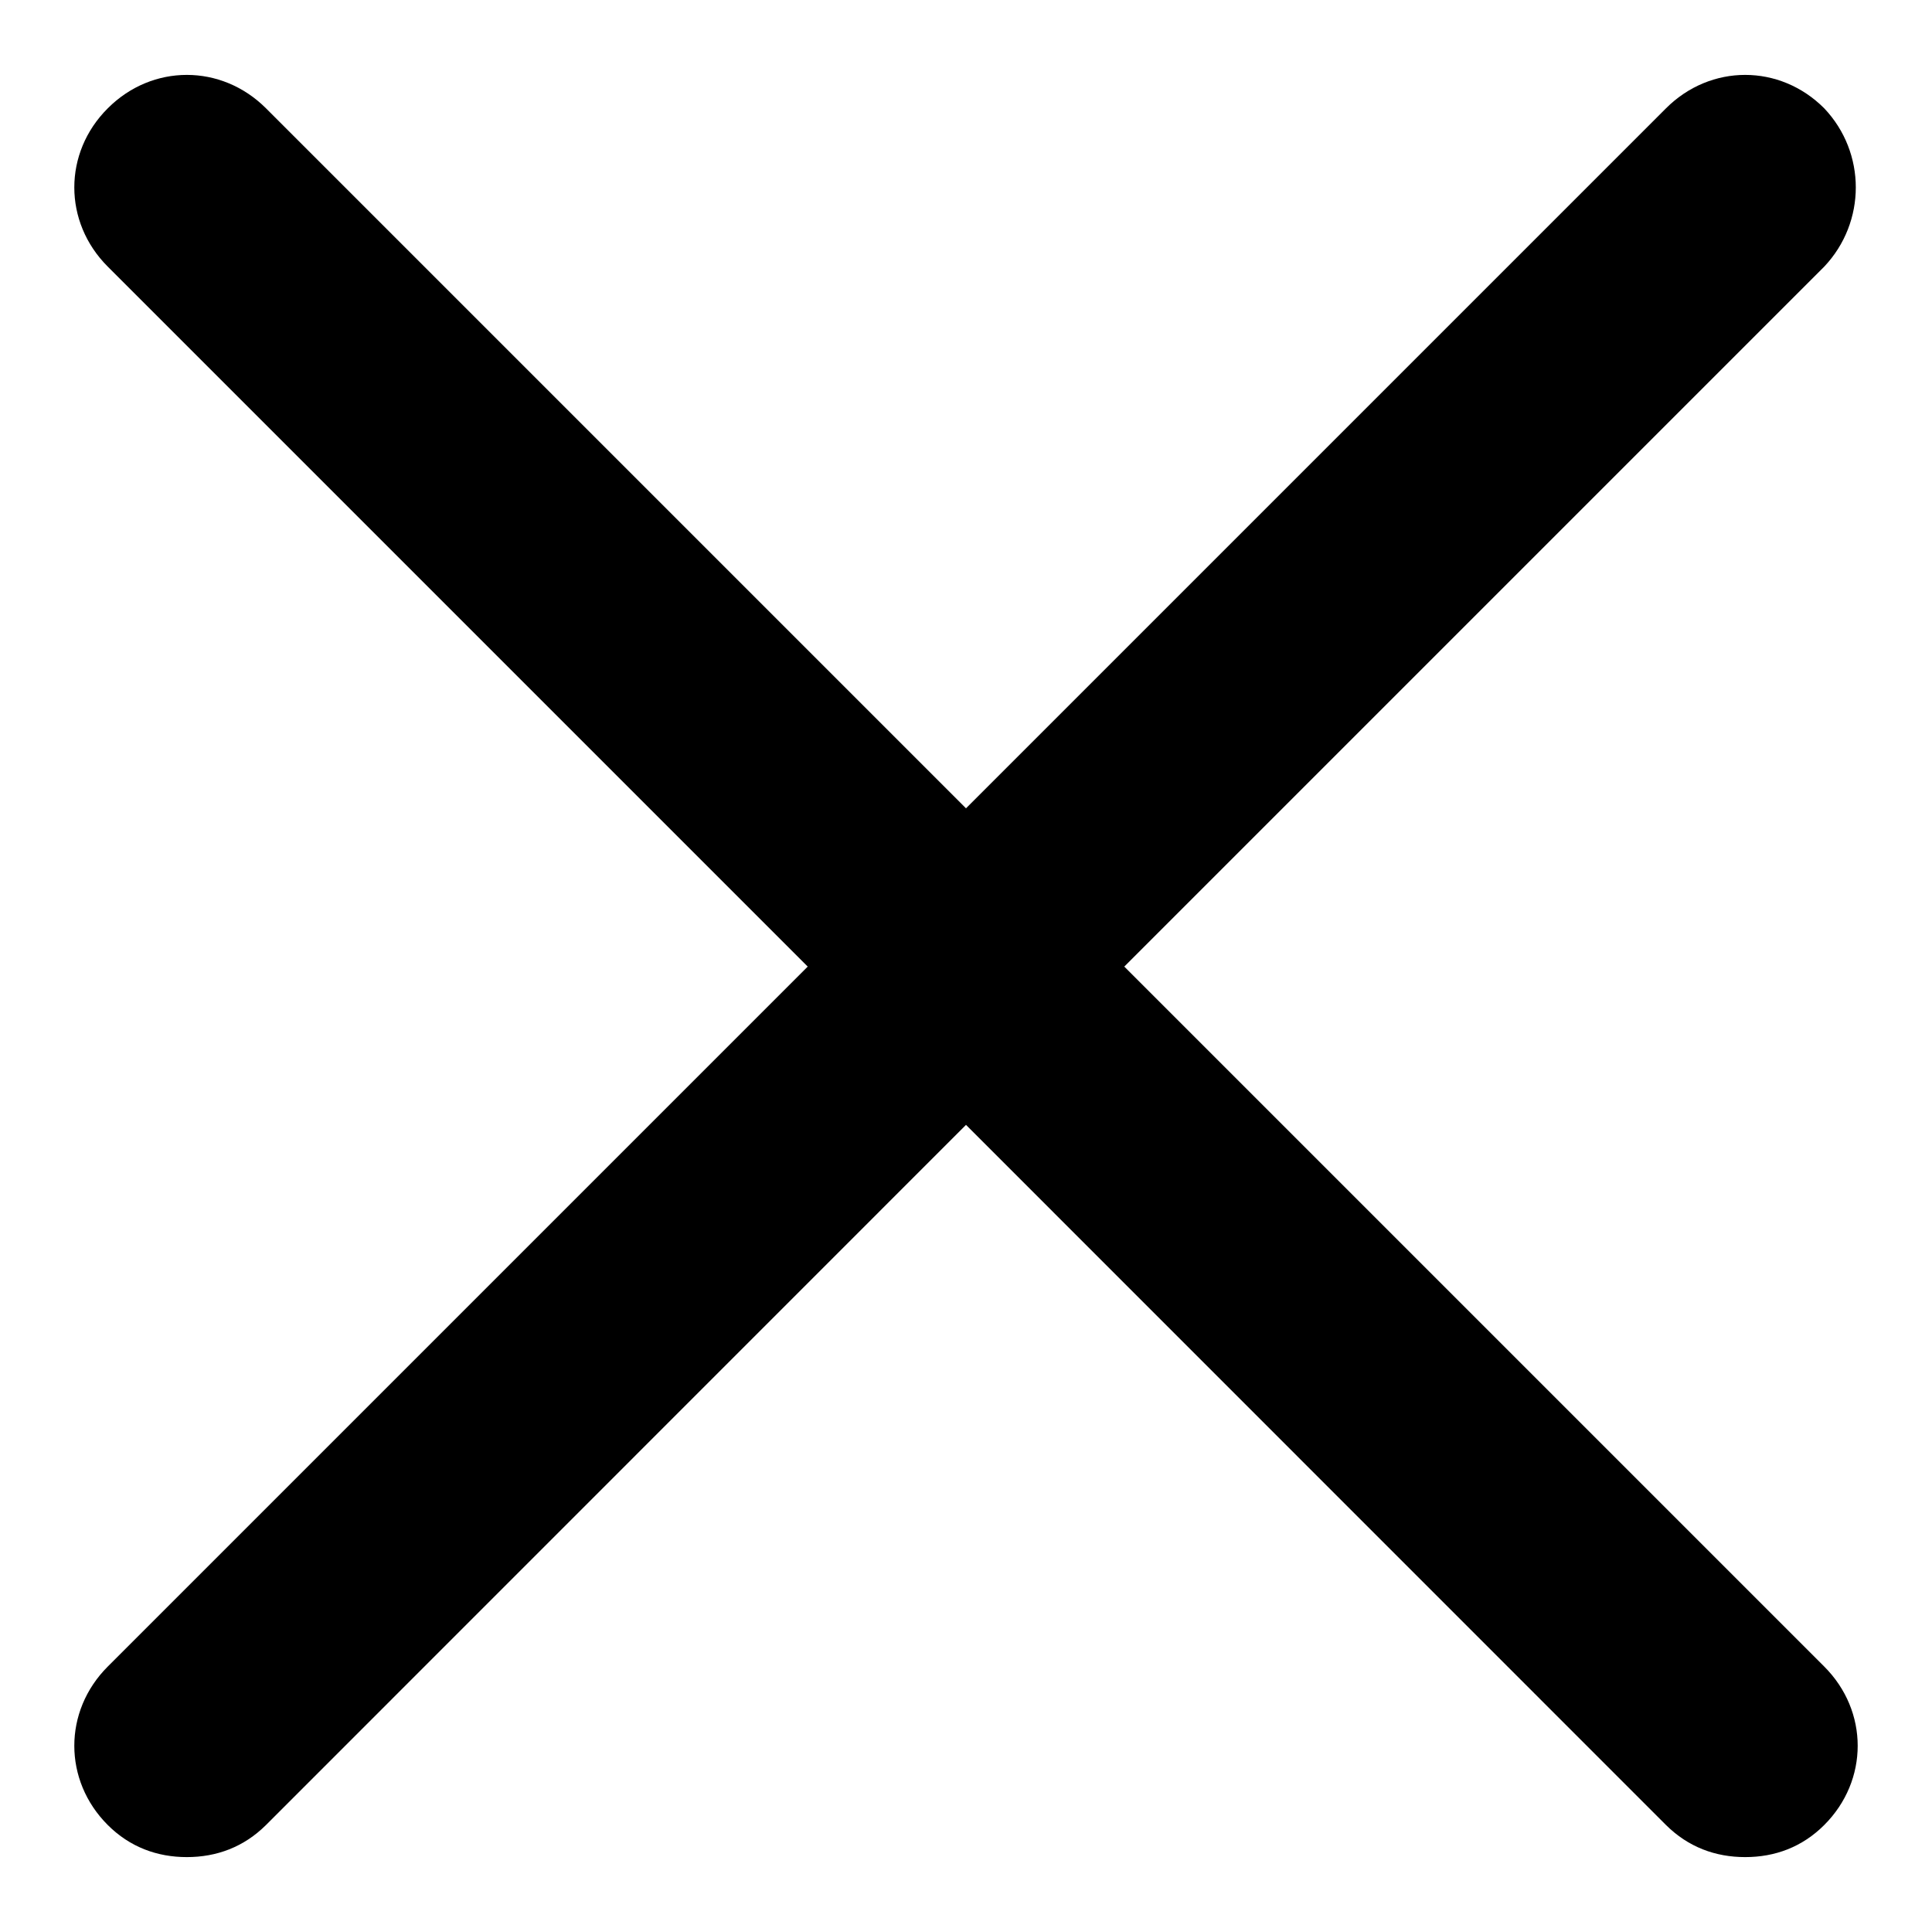
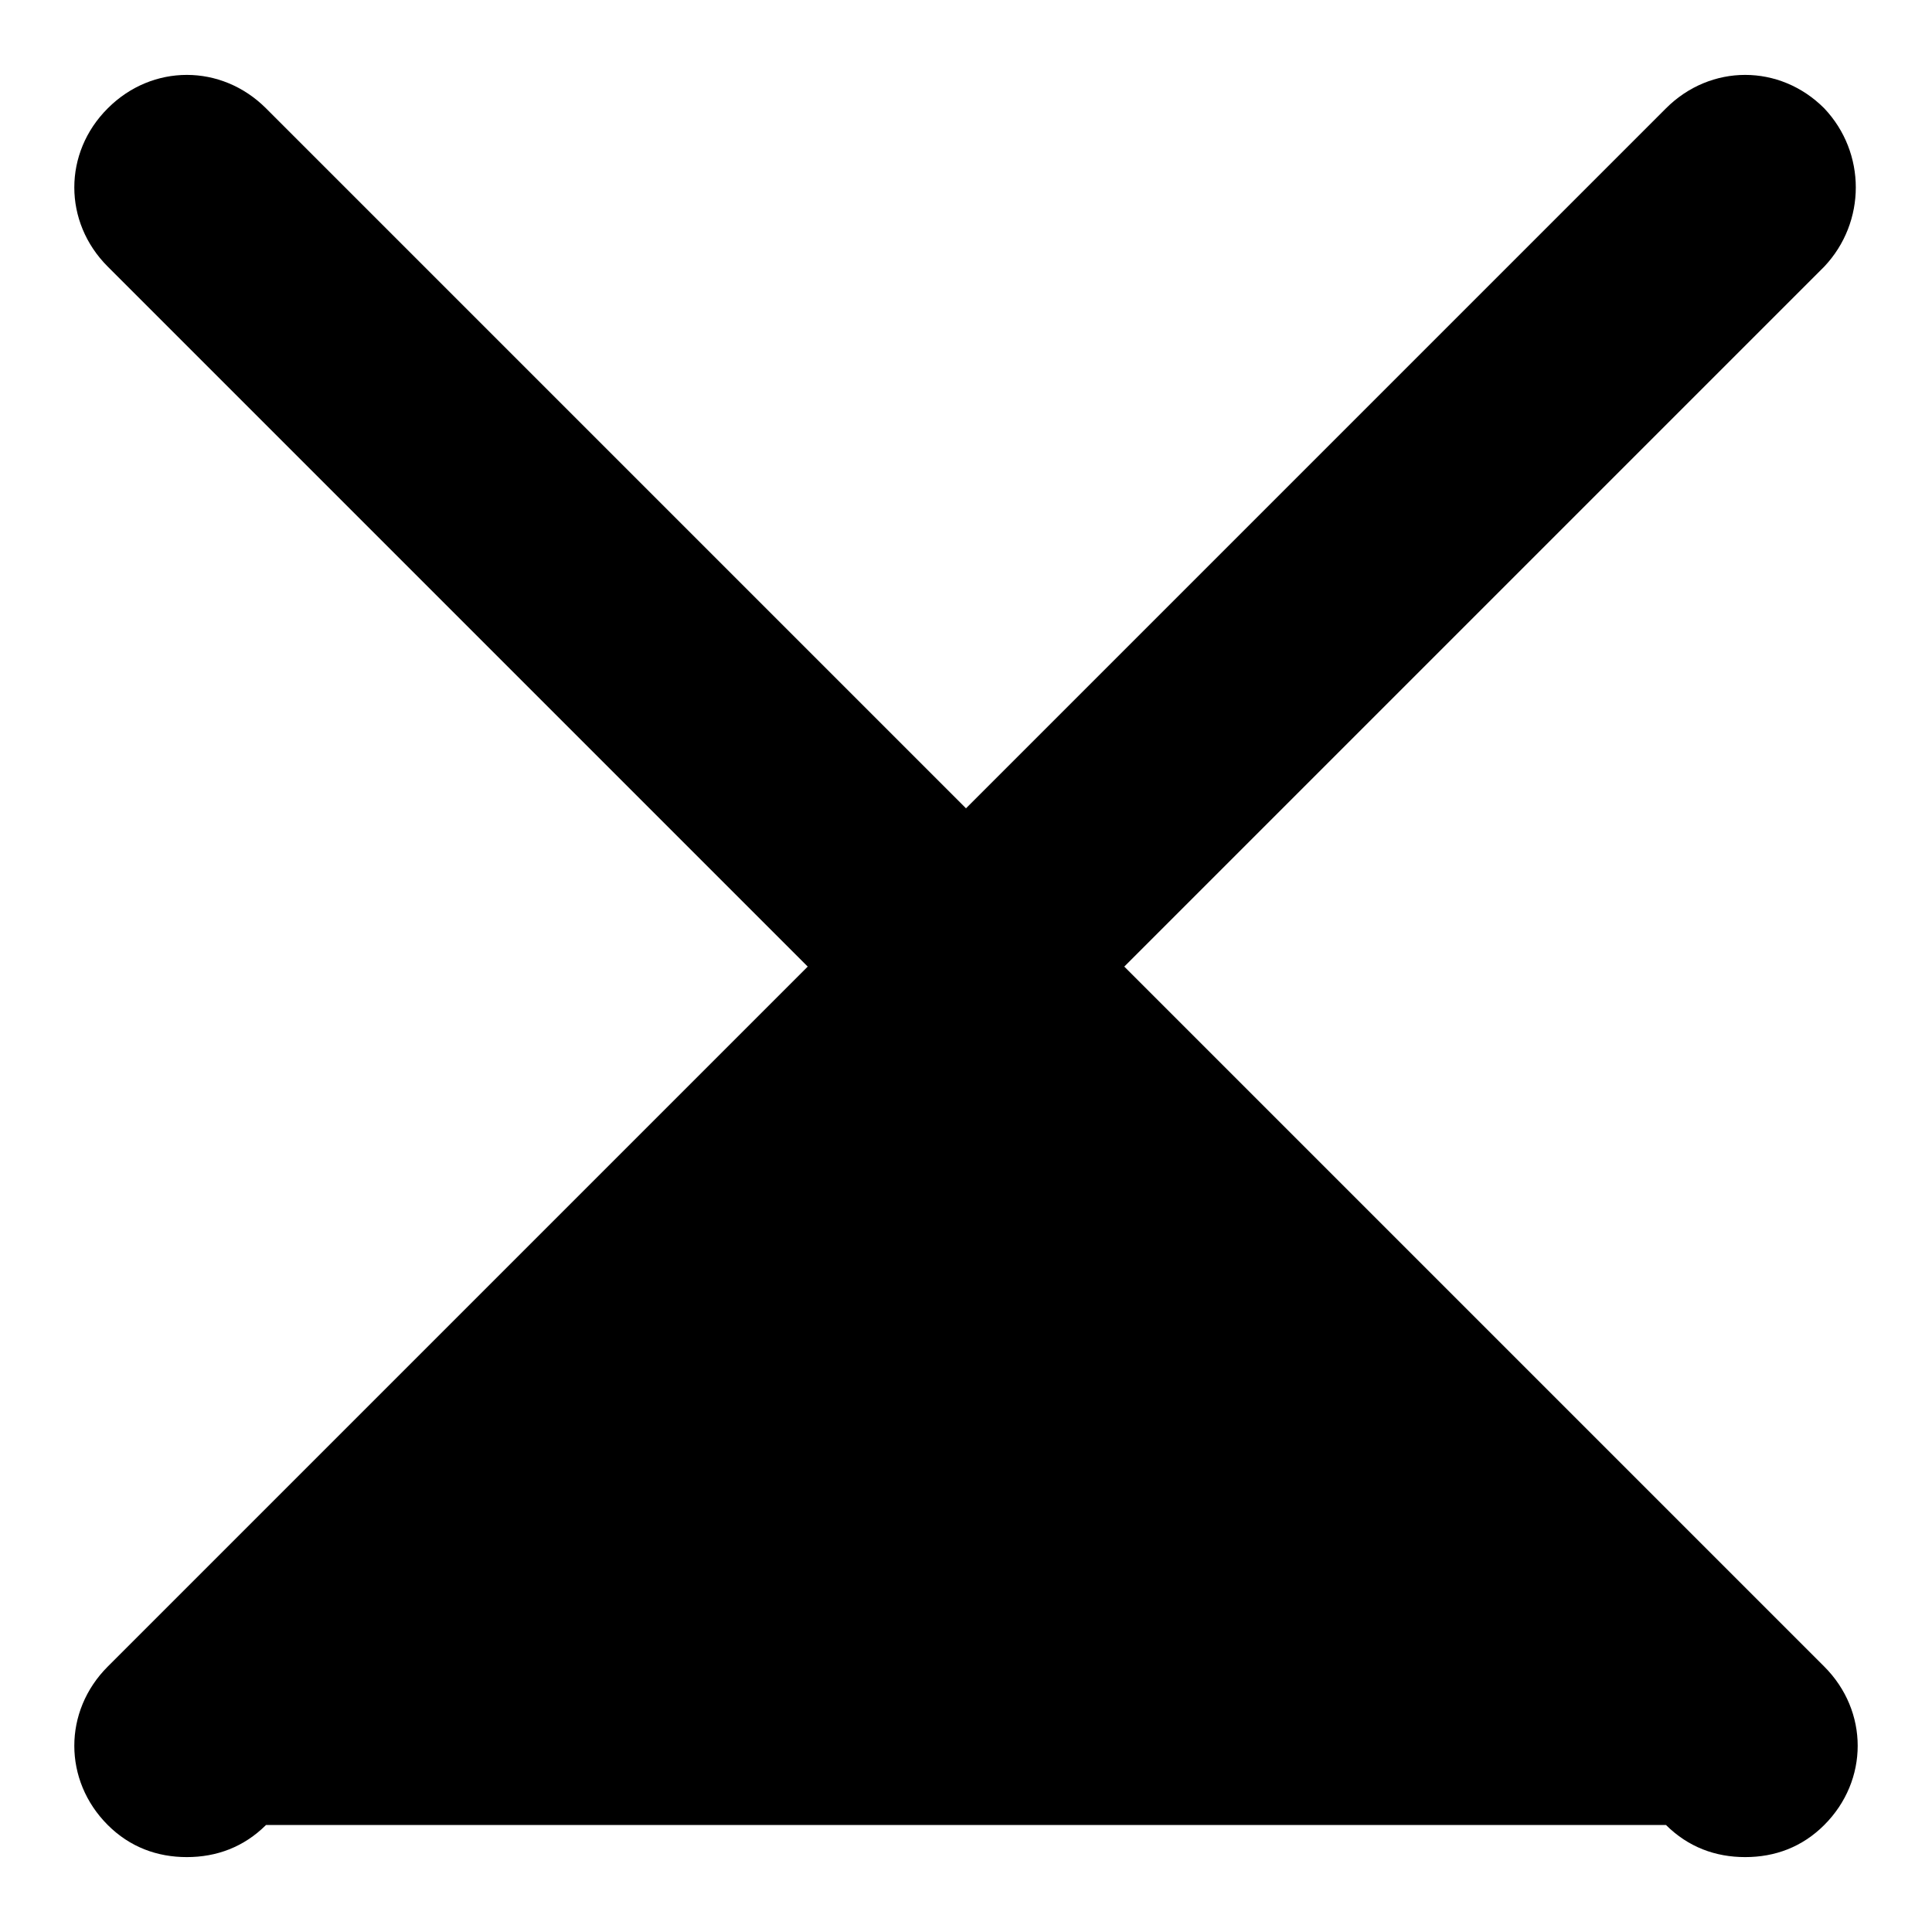
<svg xmlns="http://www.w3.org/2000/svg" width="13" height="13" viewBox="0 0 13 13" fill="none">
-   <path id="Vector" d="M12.275 0.729C11.976 0.429 11.51 0.429 11.21 0.729L6.5 5.439L1.79 0.729C1.49 0.429 1.024 0.429 0.725 0.729C0.425 1.028 0.425 1.494 0.725 1.794L5.435 6.504L0.725 11.214C0.425 11.514 0.425 11.98 0.725 12.28C0.874 12.429 1.058 12.496 1.257 12.496C1.457 12.496 1.64 12.429 1.79 12.28L6.5 7.569L11.21 12.28C11.36 12.429 11.543 12.496 11.743 12.496C11.943 12.496 12.126 12.429 12.275 12.28C12.575 11.98 12.575 11.514 12.275 11.214L7.565 6.504L12.275 1.794C12.558 1.494 12.558 1.028 12.275 0.729Z" fill="black" />
+   <path id="Vector" d="M12.275 0.729C11.976 0.429 11.51 0.429 11.21 0.729L6.5 5.439L1.79 0.729C1.49 0.429 1.024 0.429 0.725 0.729C0.425 1.028 0.425 1.494 0.725 1.794L5.435 6.504L0.725 11.214C0.425 11.514 0.425 11.98 0.725 12.28C0.874 12.429 1.058 12.496 1.257 12.496C1.457 12.496 1.64 12.429 1.79 12.28L11.21 12.28C11.36 12.429 11.543 12.496 11.743 12.496C11.943 12.496 12.126 12.429 12.275 12.28C12.575 11.98 12.575 11.514 12.275 11.214L7.565 6.504L12.275 1.794C12.558 1.494 12.558 1.028 12.275 0.729Z" fill="black" />
</svg>